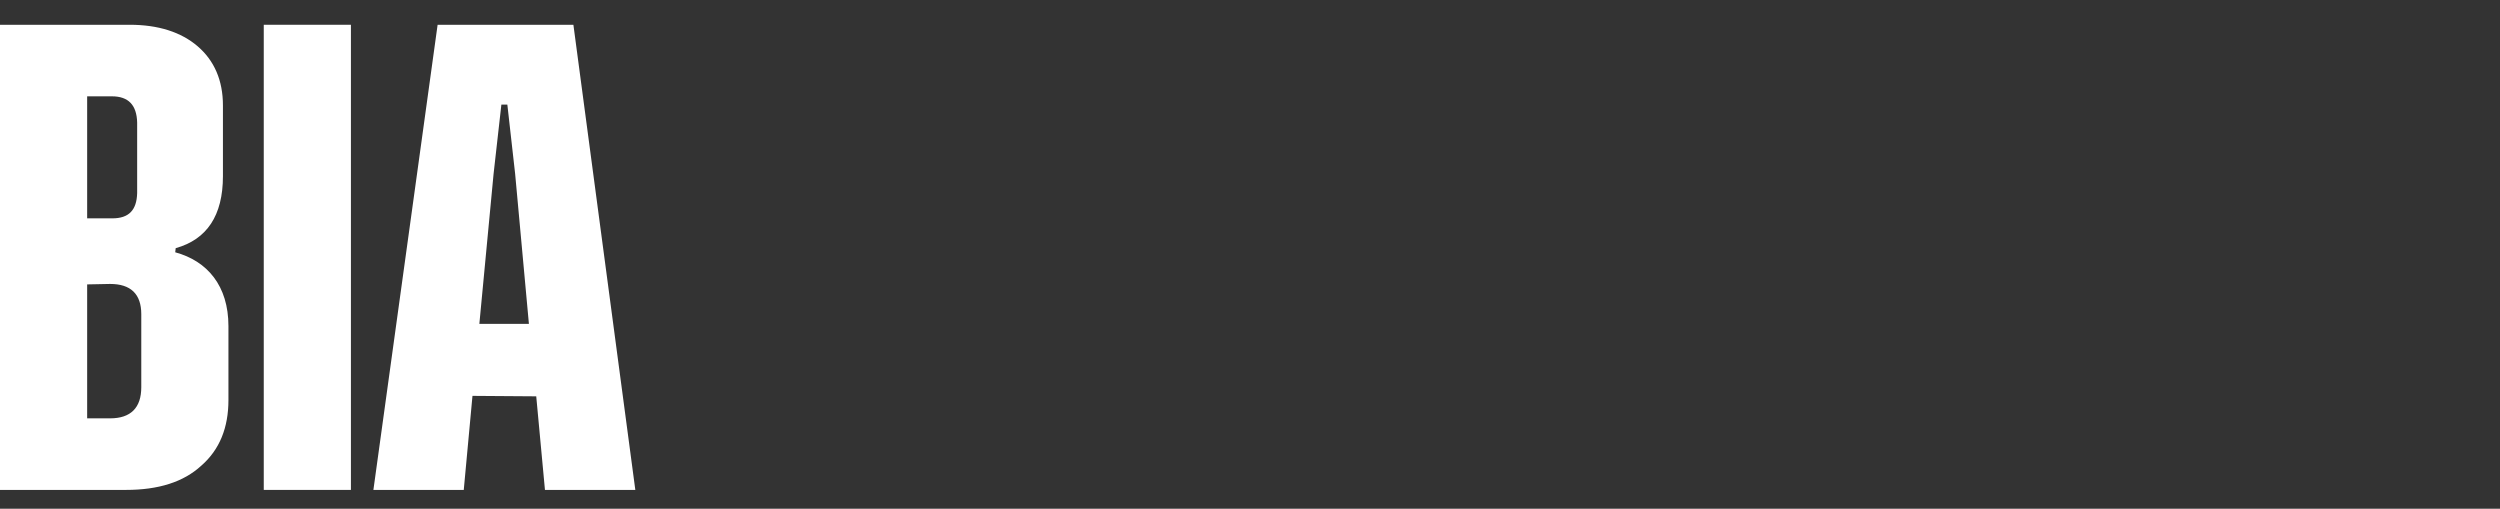
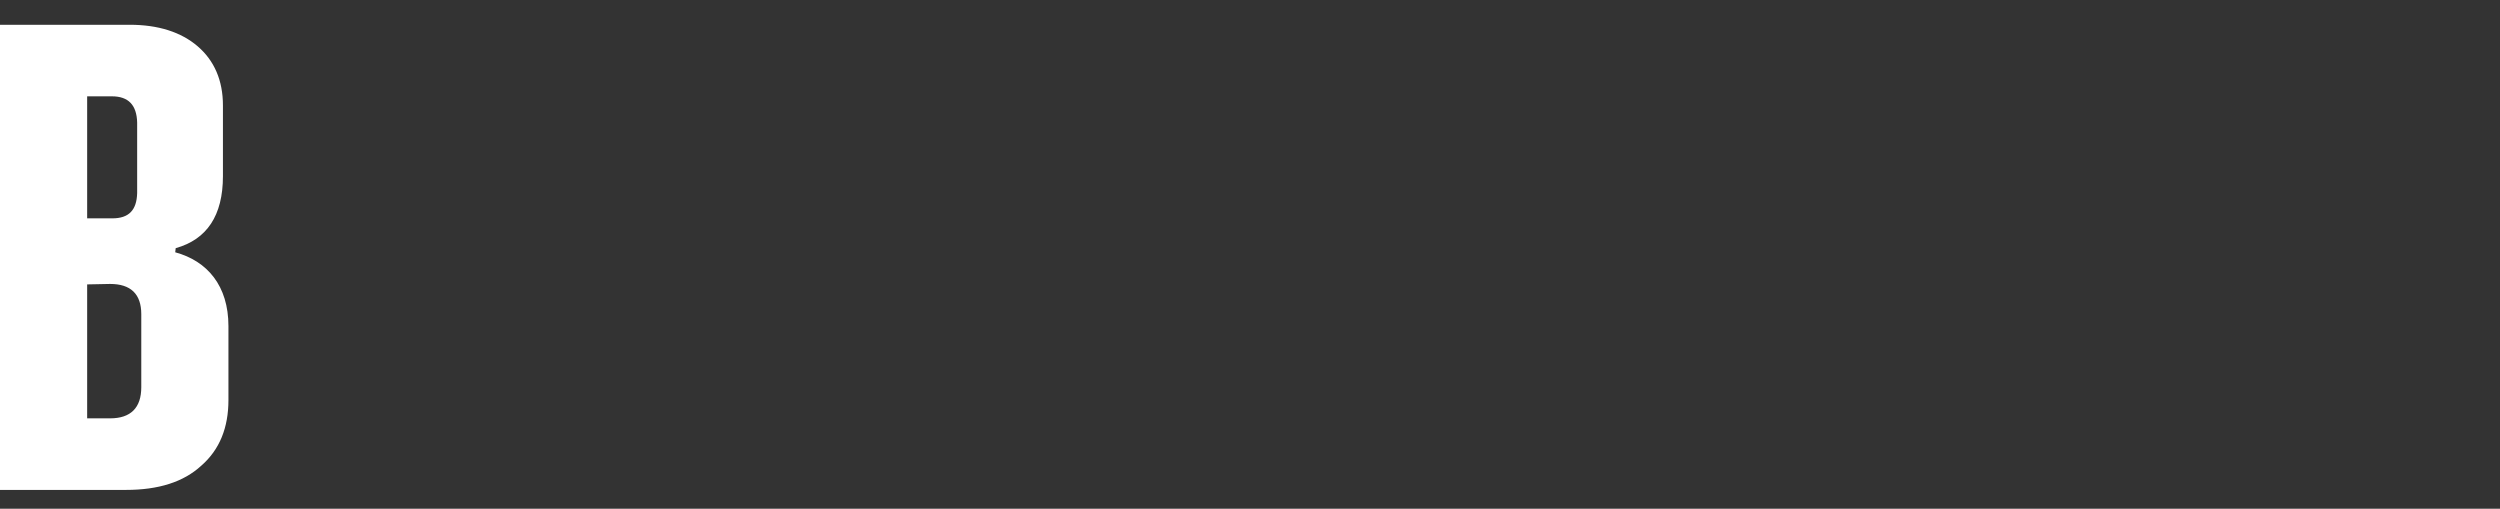
<svg xmlns="http://www.w3.org/2000/svg" version="1.1" id="Layer_1" x="0px" y="0px" viewBox="0 0 545 110.9" style="enable-background:new 0 0 545 110.9;" xml:space="preserve">
  <rect x="0" y="0" width="545" height="110.9" fill="#333333" stroke="none" />
  <style type="text/css">
	.st0{enable-background:new    ;}
	.st1{fill:#FFFFFF;}
</style>
  <g class="st0">
    <path class="st1" d="M38.2,55c7,1.9,11.6,7.3,11.6,16.1v16.1c0,6-1.9,10.8-5.9,14.3c-3.9,3.6-9.4,5.3-16.4,5.3H0V5.4h28.3   c6.2,0,11.2,1.6,14.8,4.7s5.5,7.4,5.5,12.9v15.4c0,8.6-3.5,13.8-10.3,15.7L38.2,55L38.2,55z M19,21.1v26.5h5.5   c3.6,0,5.3-1.8,5.4-5.5V26.7C29.8,22.9,28,21,24.4,21H19V21.1z M19,62v29.2h5c4.5,0,6.8-2.3,6.8-6.8V68.5c0-4.4-2.3-6.6-6.8-6.6   L19,62L19,62z" />
-     <path class="st1" d="M57.5,5.4h19v101.4h-19V5.4z" />
-     <path class="st1" d="M118.8,106.8l-1.9-20.4L103,86.3l-1.9,20.5H81.4l14-101.4H125l13.5,101.4H118.8z M104.5,70.6h10.8l-3-32.7   l-1.7-15.1h-1.3l-1.7,15.1L104.5,70.6z" />
  </g>
</svg>